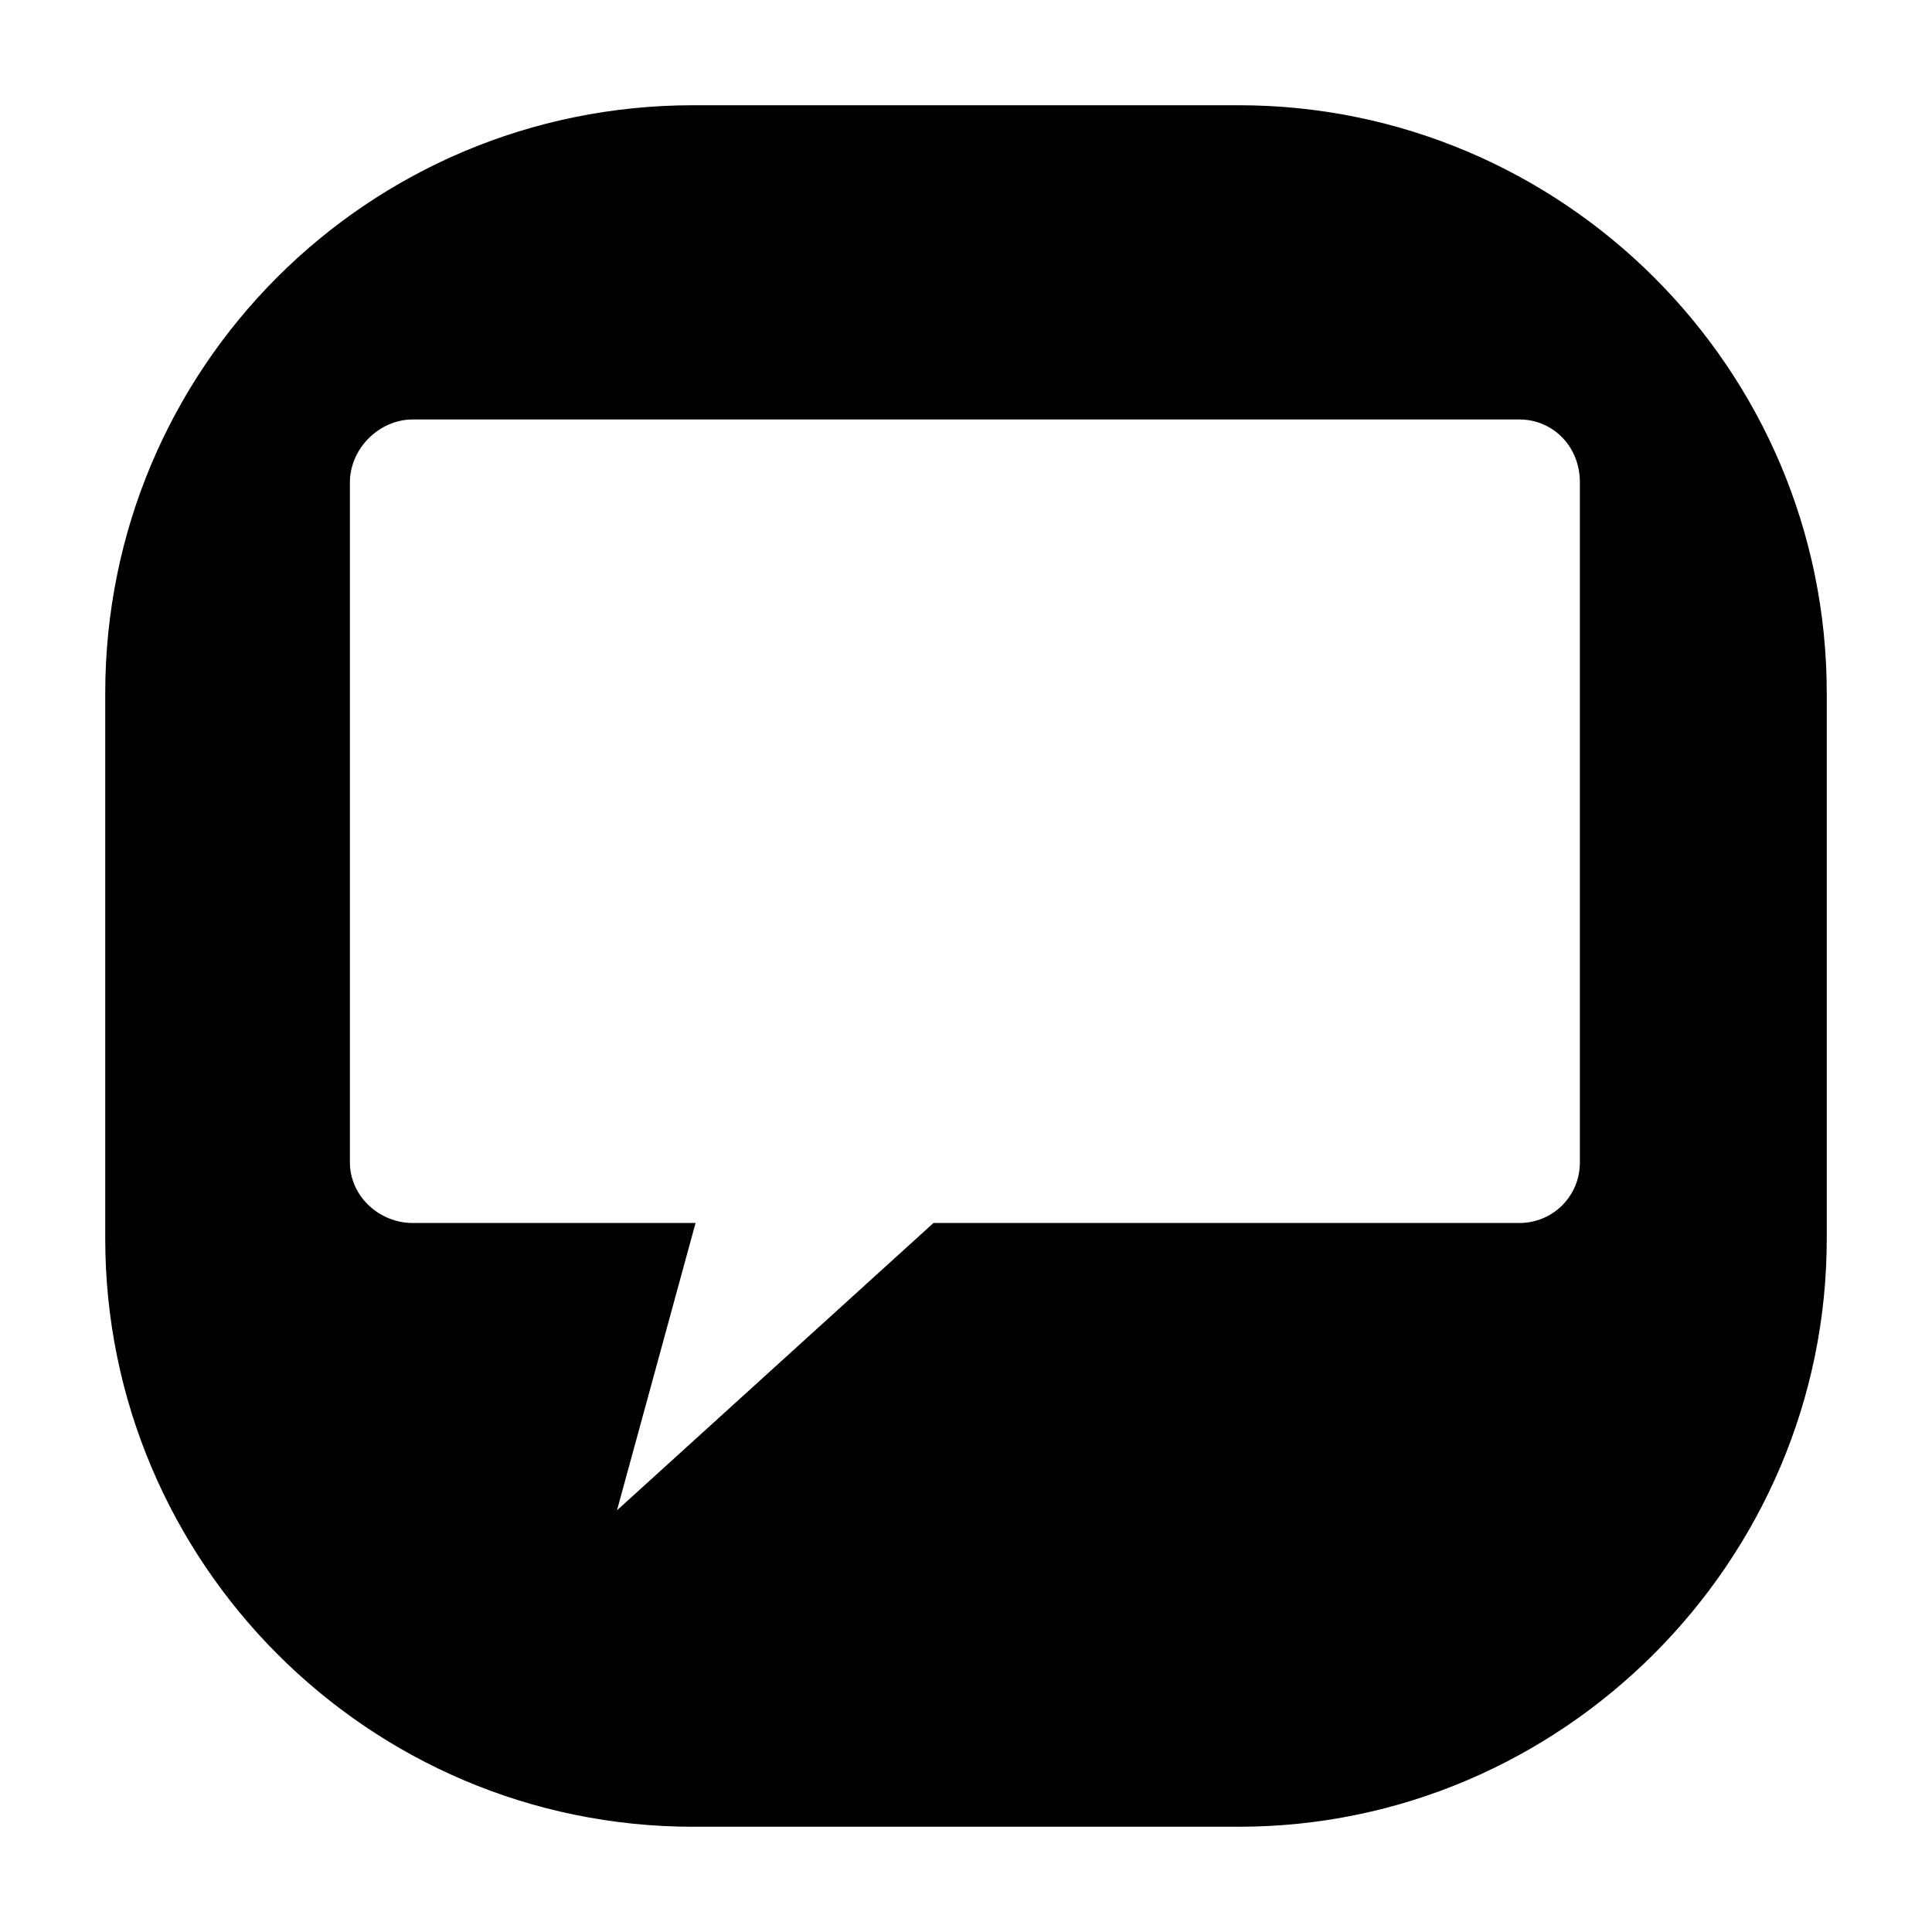
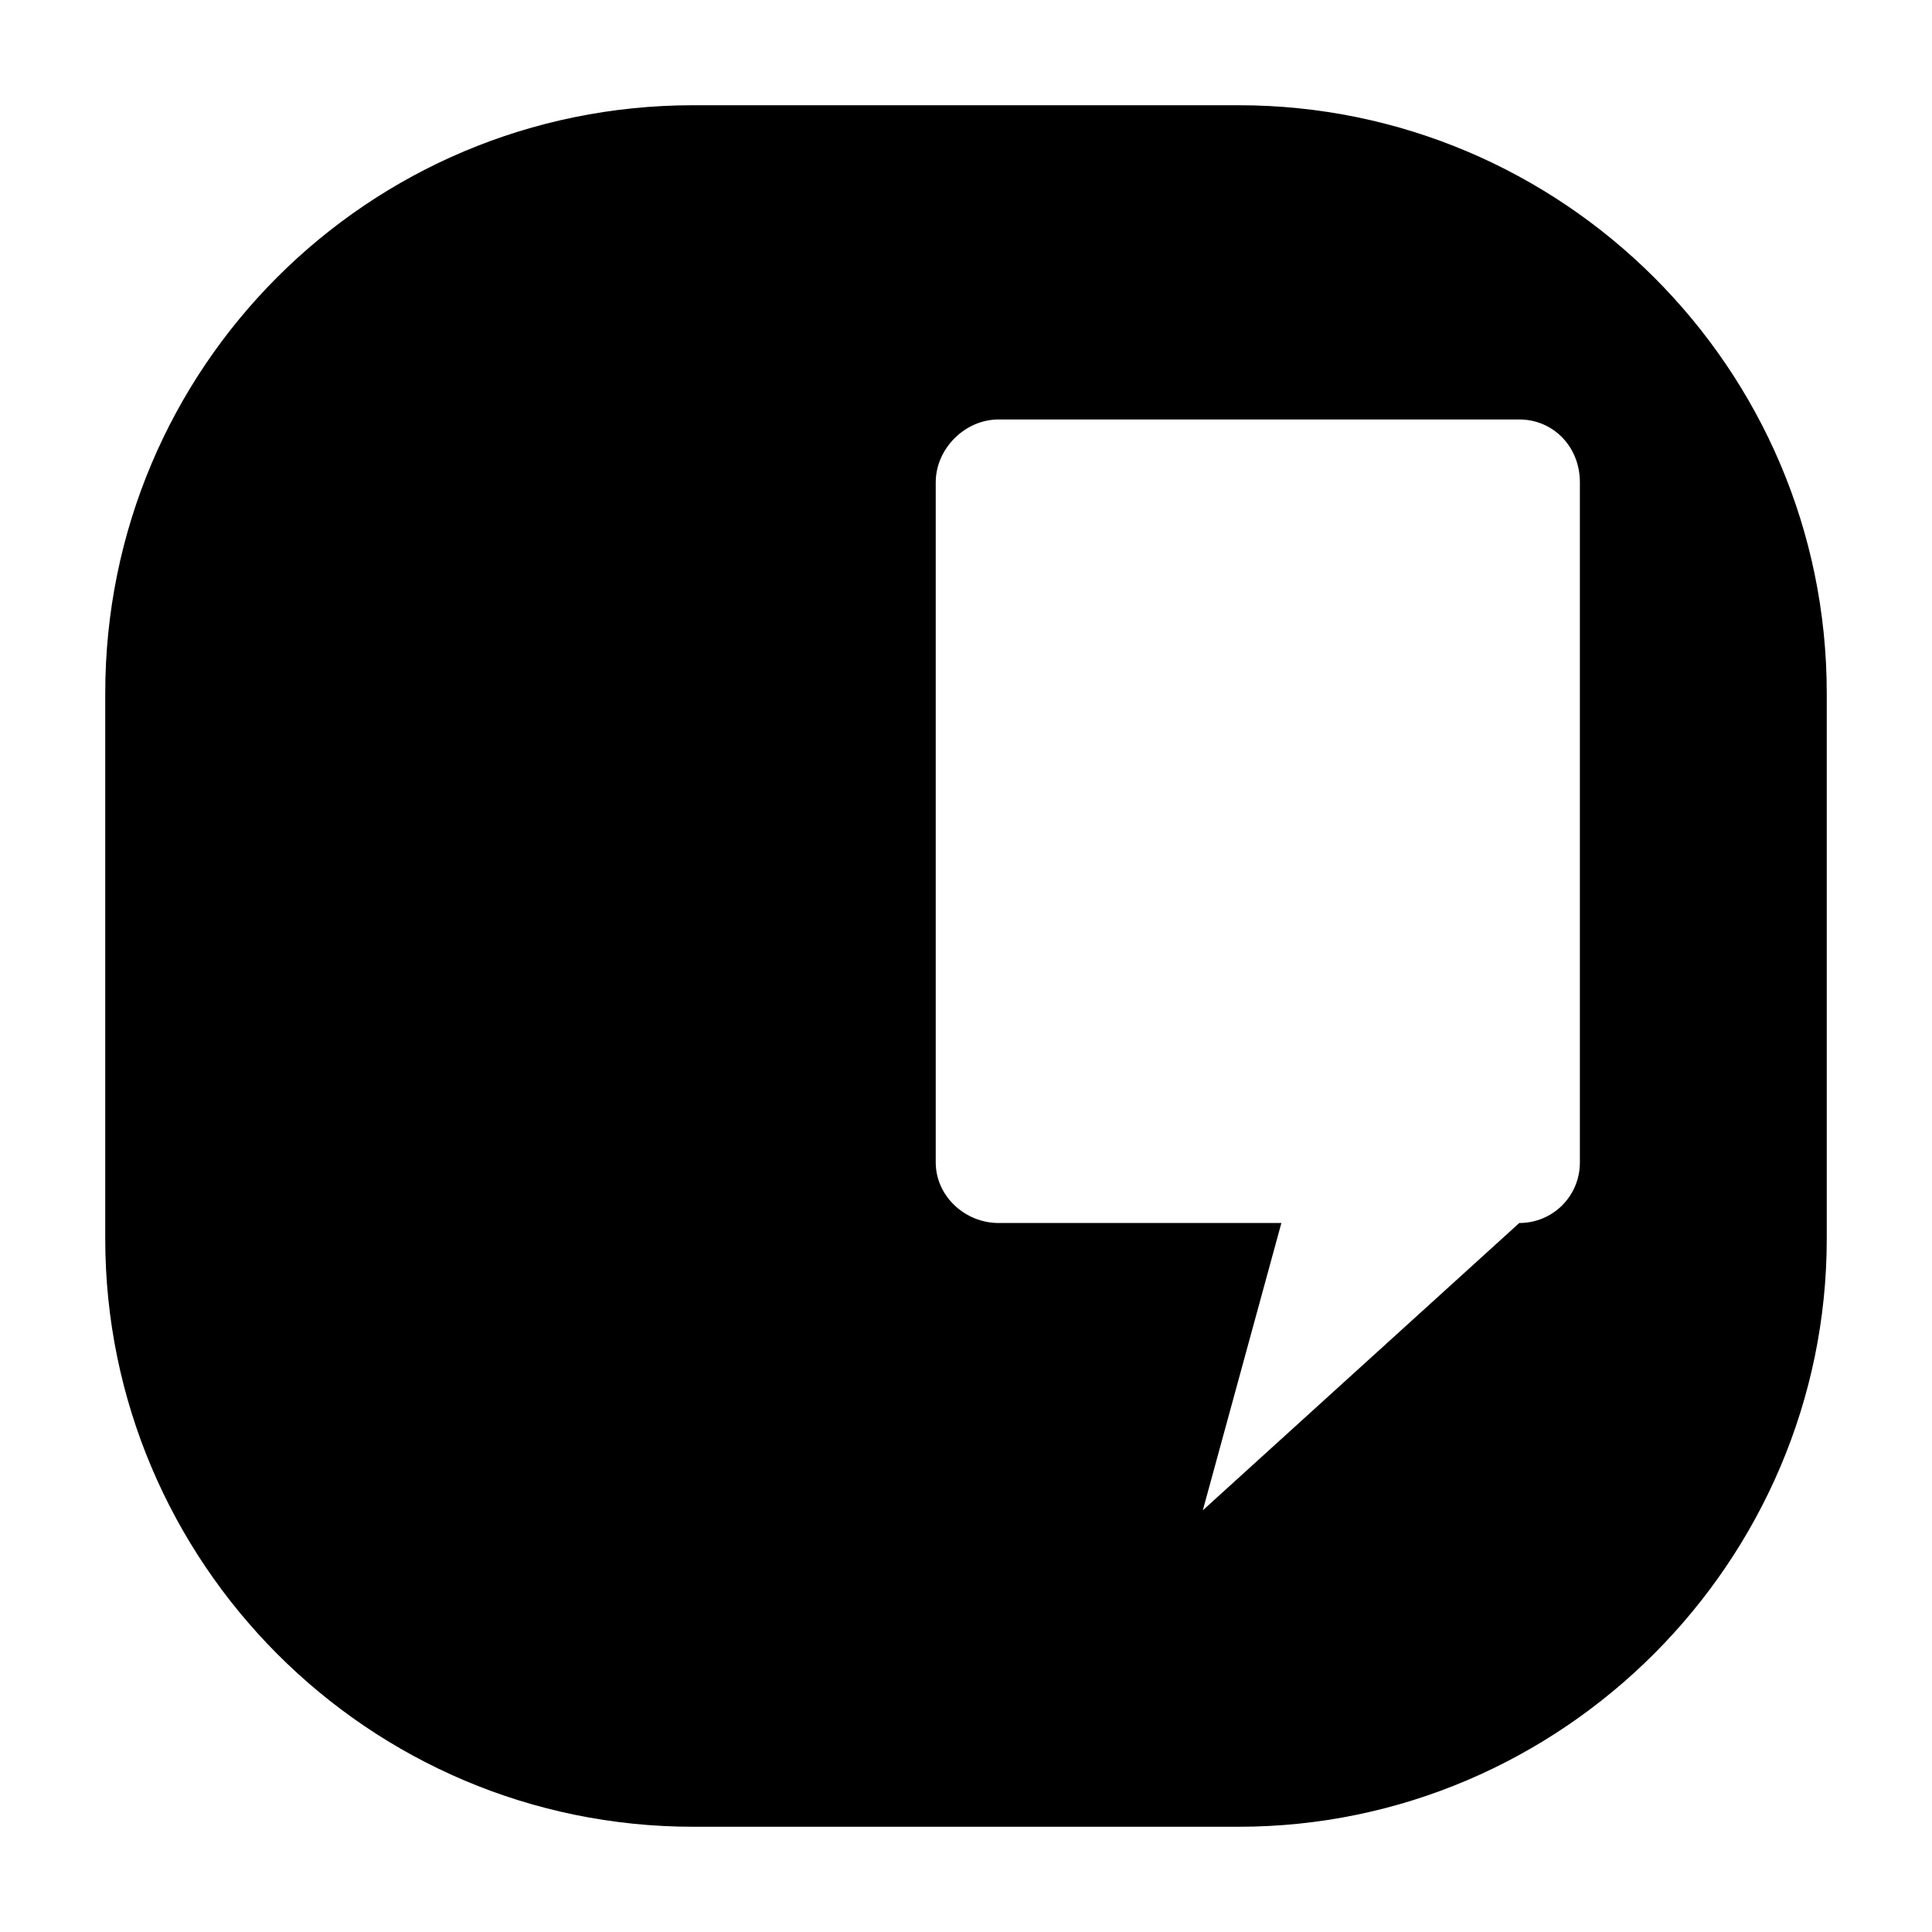
<svg xmlns="http://www.w3.org/2000/svg" fill="#000000" width="800px" height="800px" version="1.1" viewBox="144 144 512 512">
-   <path d="m327.73 171.89h144.54c85.652 0 155.84 69.594 155.84 155.84v144.54c0 85.652-70.188 155.84-155.84 155.84h-144.54c-86.25 0-155.84-70.188-155.84-155.84v-144.54c0-86.25 69.594-155.84 155.84-155.84zm-74.352 83.273h293.25c8.922 0 16.059 7.137 16.059 16.656v180.23c0 8.922-7.137 16.059-16.059 16.059h-155.25l-83.867 76.137 20.82-76.137h-74.945c-8.922 0-16.656-7.137-16.656-16.059v-180.23c0-8.922 7.734-16.656 16.656-16.656z" fill-rule="evenodd" />
+   <path d="m327.73 171.89h144.54c85.652 0 155.84 69.594 155.84 155.84v144.54c0 85.652-70.188 155.84-155.84 155.84h-144.54c-86.25 0-155.84-70.188-155.84-155.84v-144.54c0-86.25 69.594-155.84 155.84-155.84zm-74.352 83.273h293.25c8.922 0 16.059 7.137 16.059 16.656v180.23c0 8.922-7.137 16.059-16.059 16.059l-83.867 76.137 20.82-76.137h-74.945c-8.922 0-16.656-7.137-16.656-16.059v-180.23c0-8.922 7.734-16.656 16.656-16.656z" fill-rule="evenodd" />
</svg>